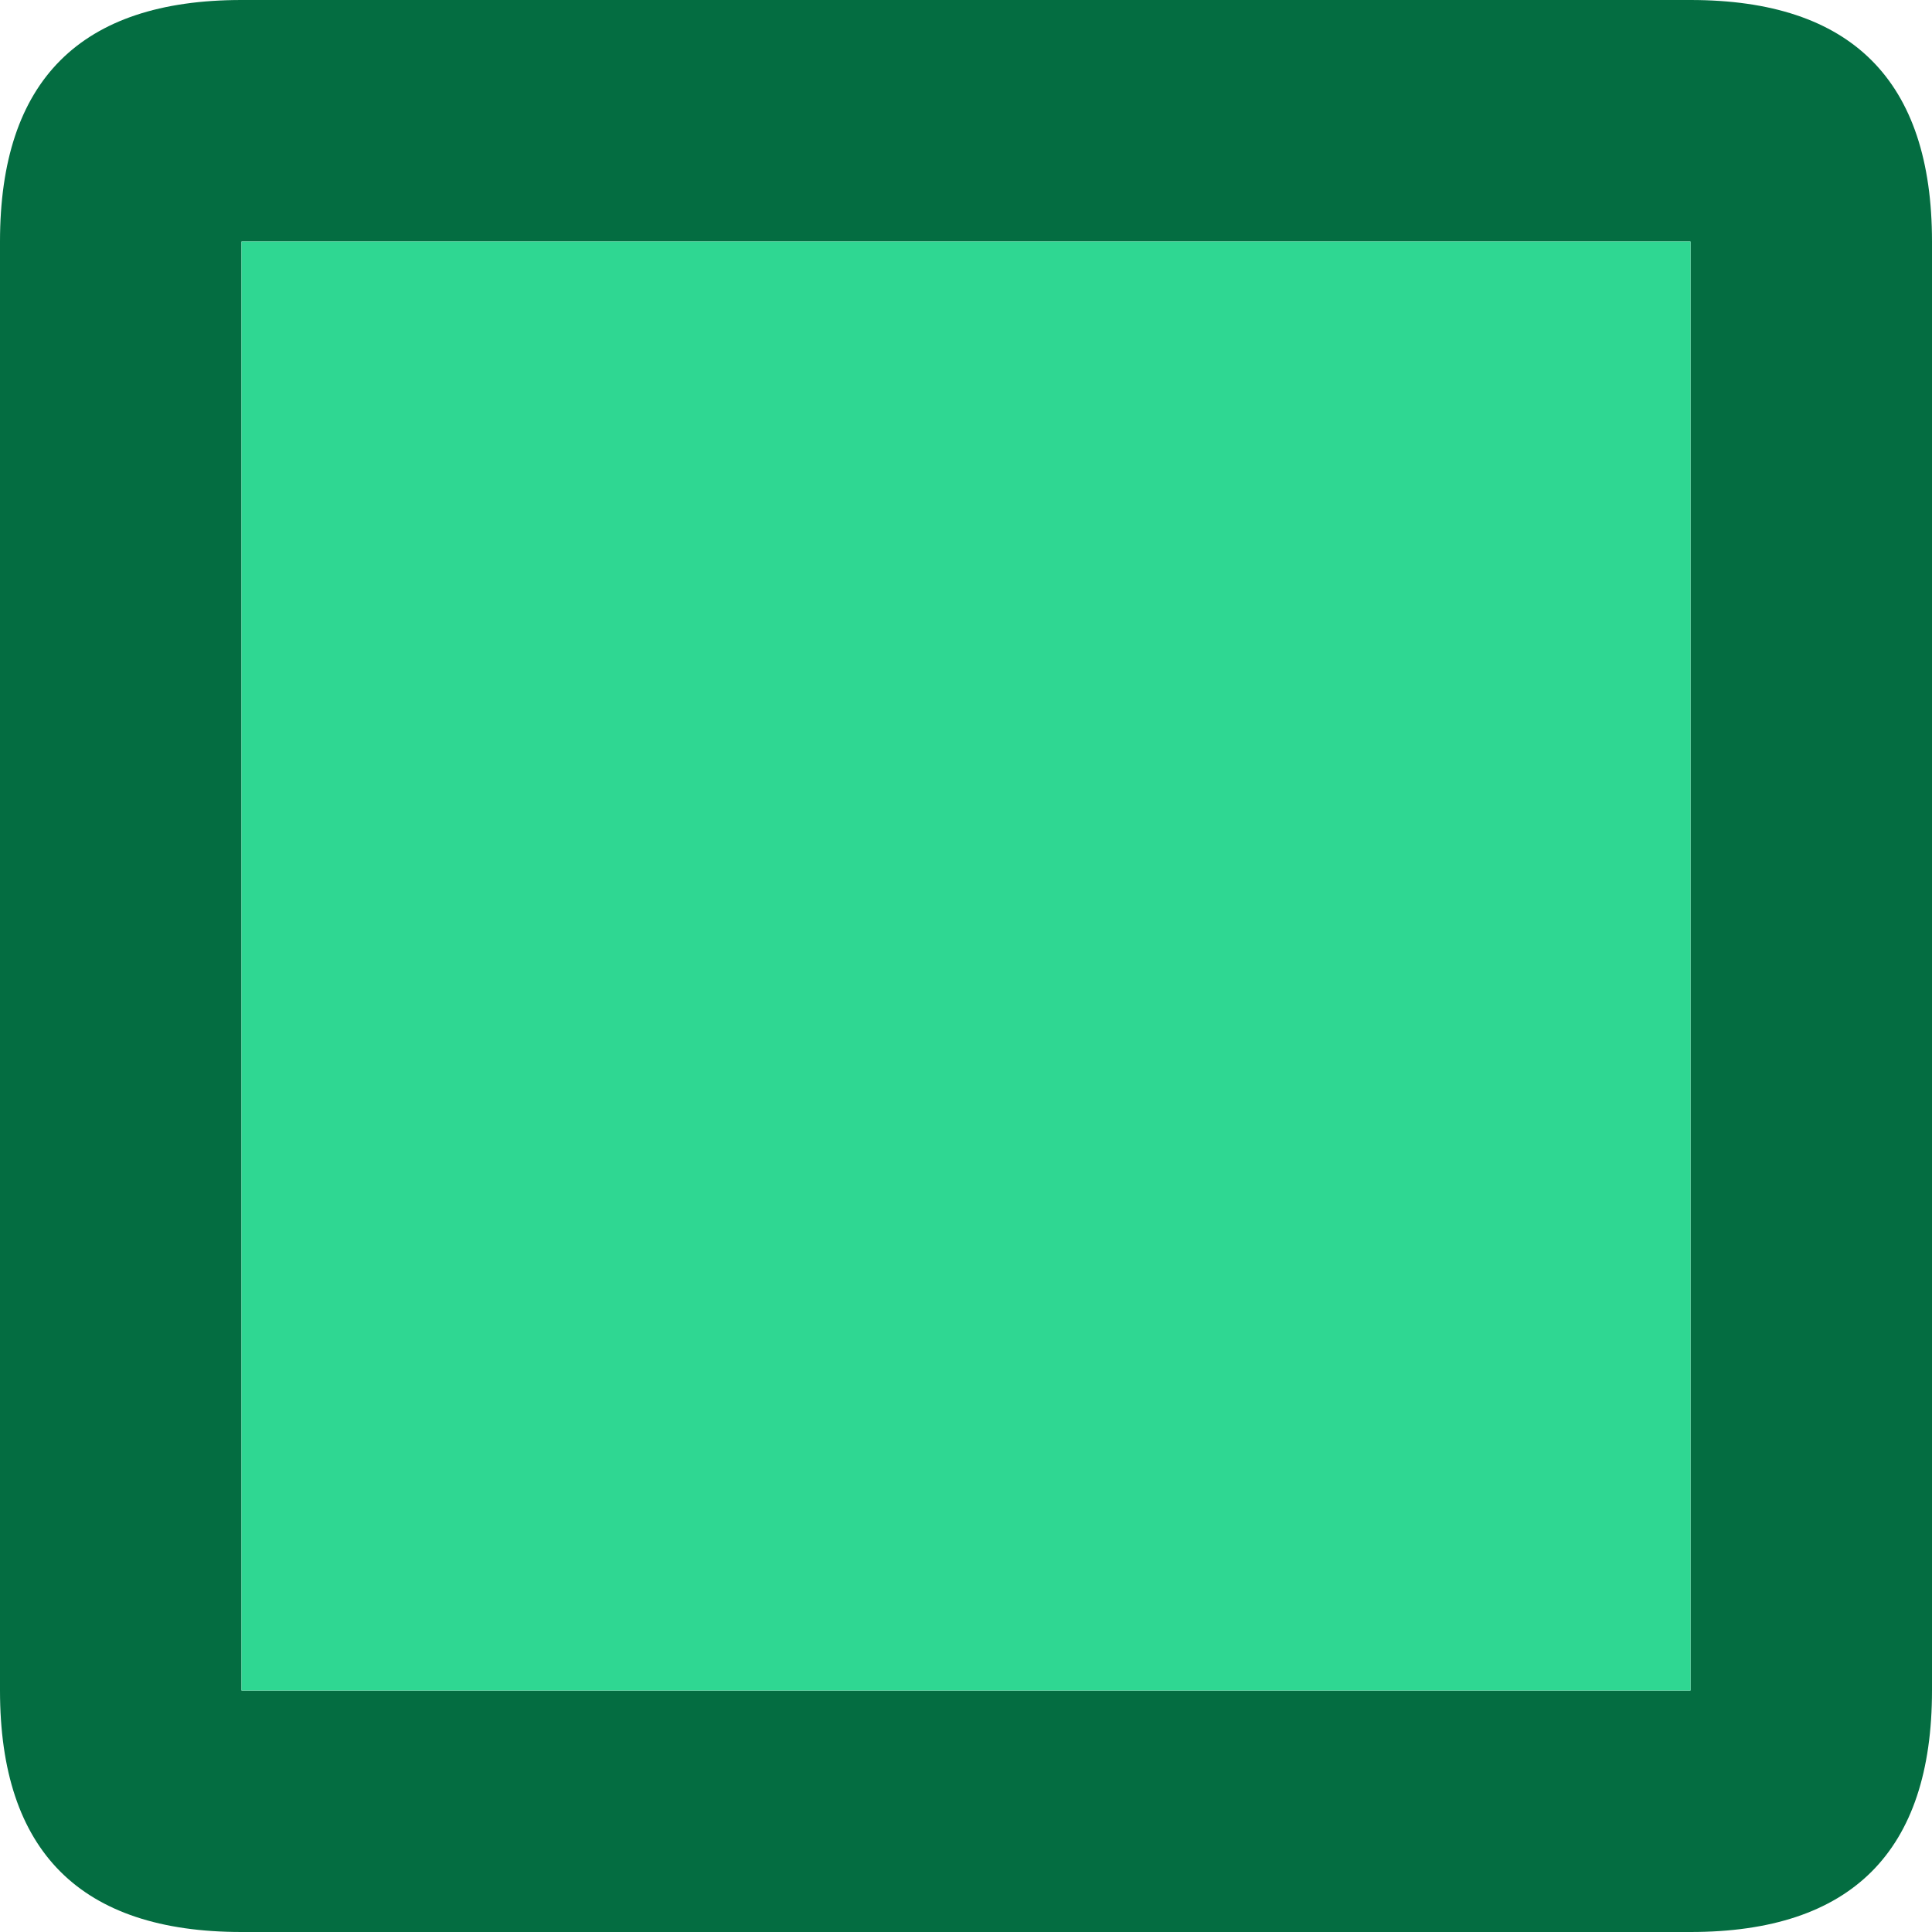
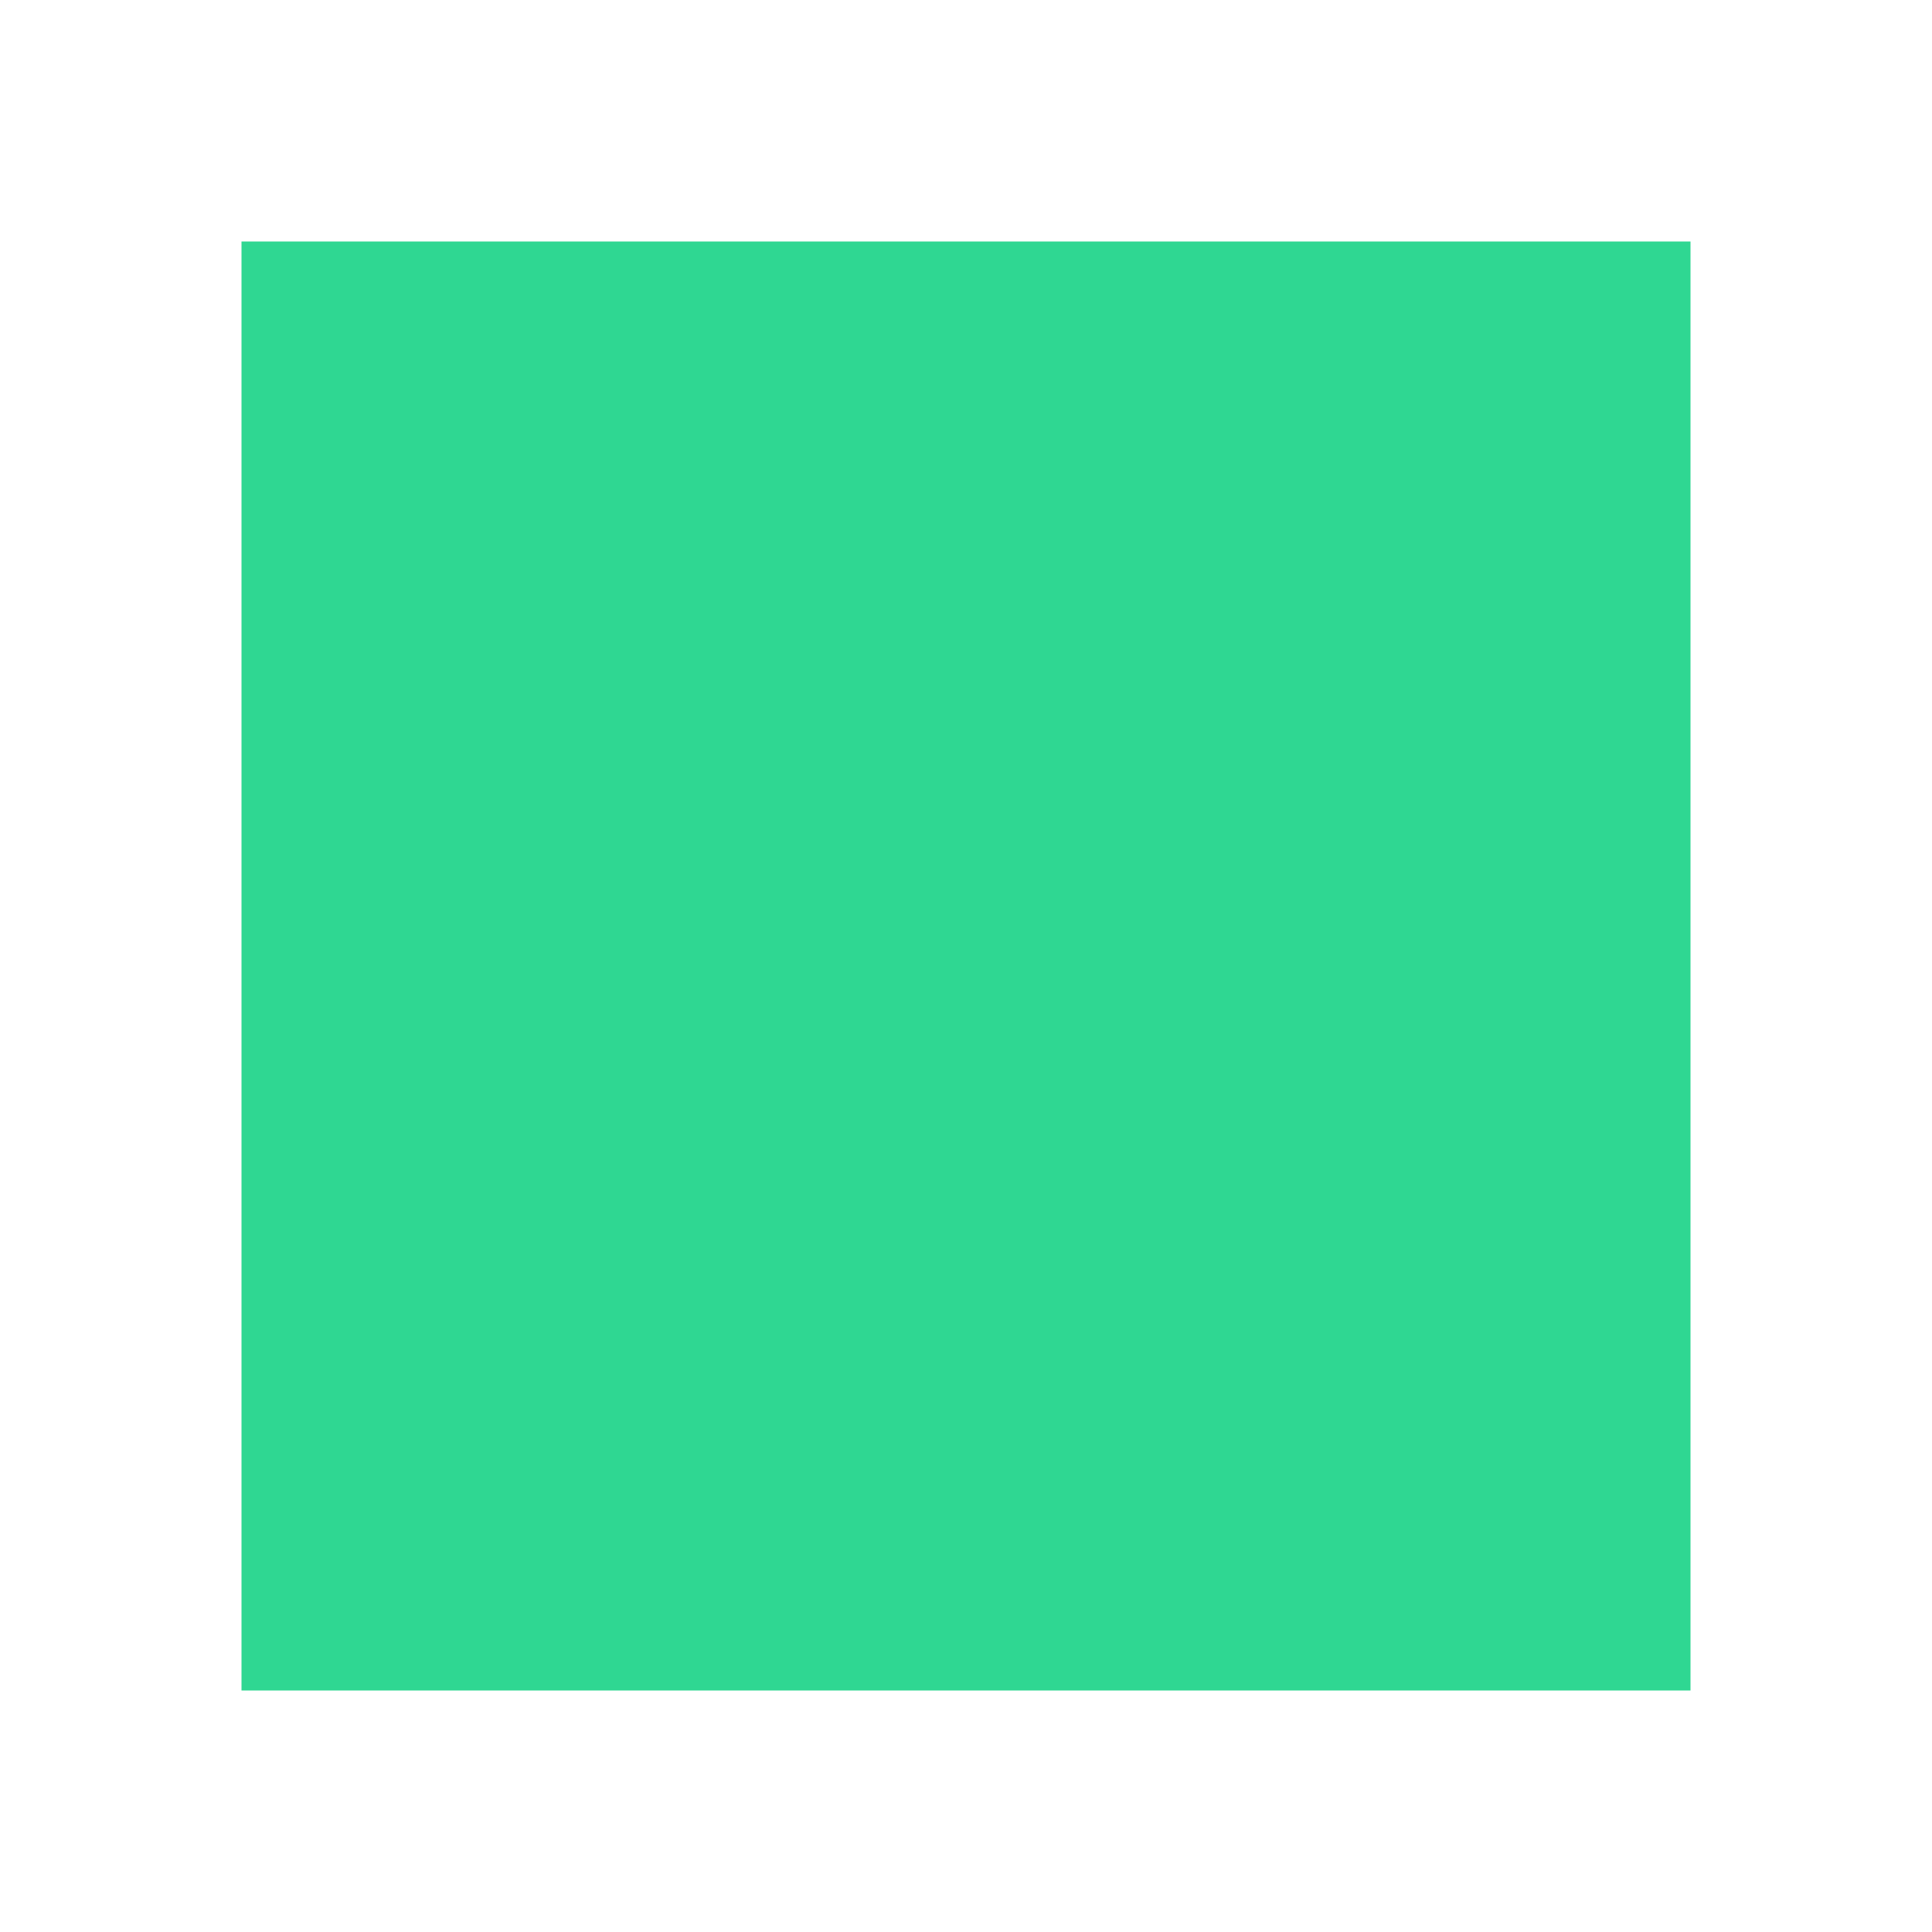
<svg xmlns="http://www.w3.org/2000/svg" width="16" height="16">
  <defs />
  <g>
-     <path stroke="none" fill="#046D41" d="M16 2 L16 14 Q16 16 14 16 L2 16 Q0 16 0 14 L0 2 Q0 0 2 0 L14 0 Q16 0 16 2 M2 2 L2 14 14 14 14 2 2 2" />
    <path stroke="none" fill="#2FD792" d="M2 2 L14 2 14 14 2 14 2 2" />
  </g>
</svg>